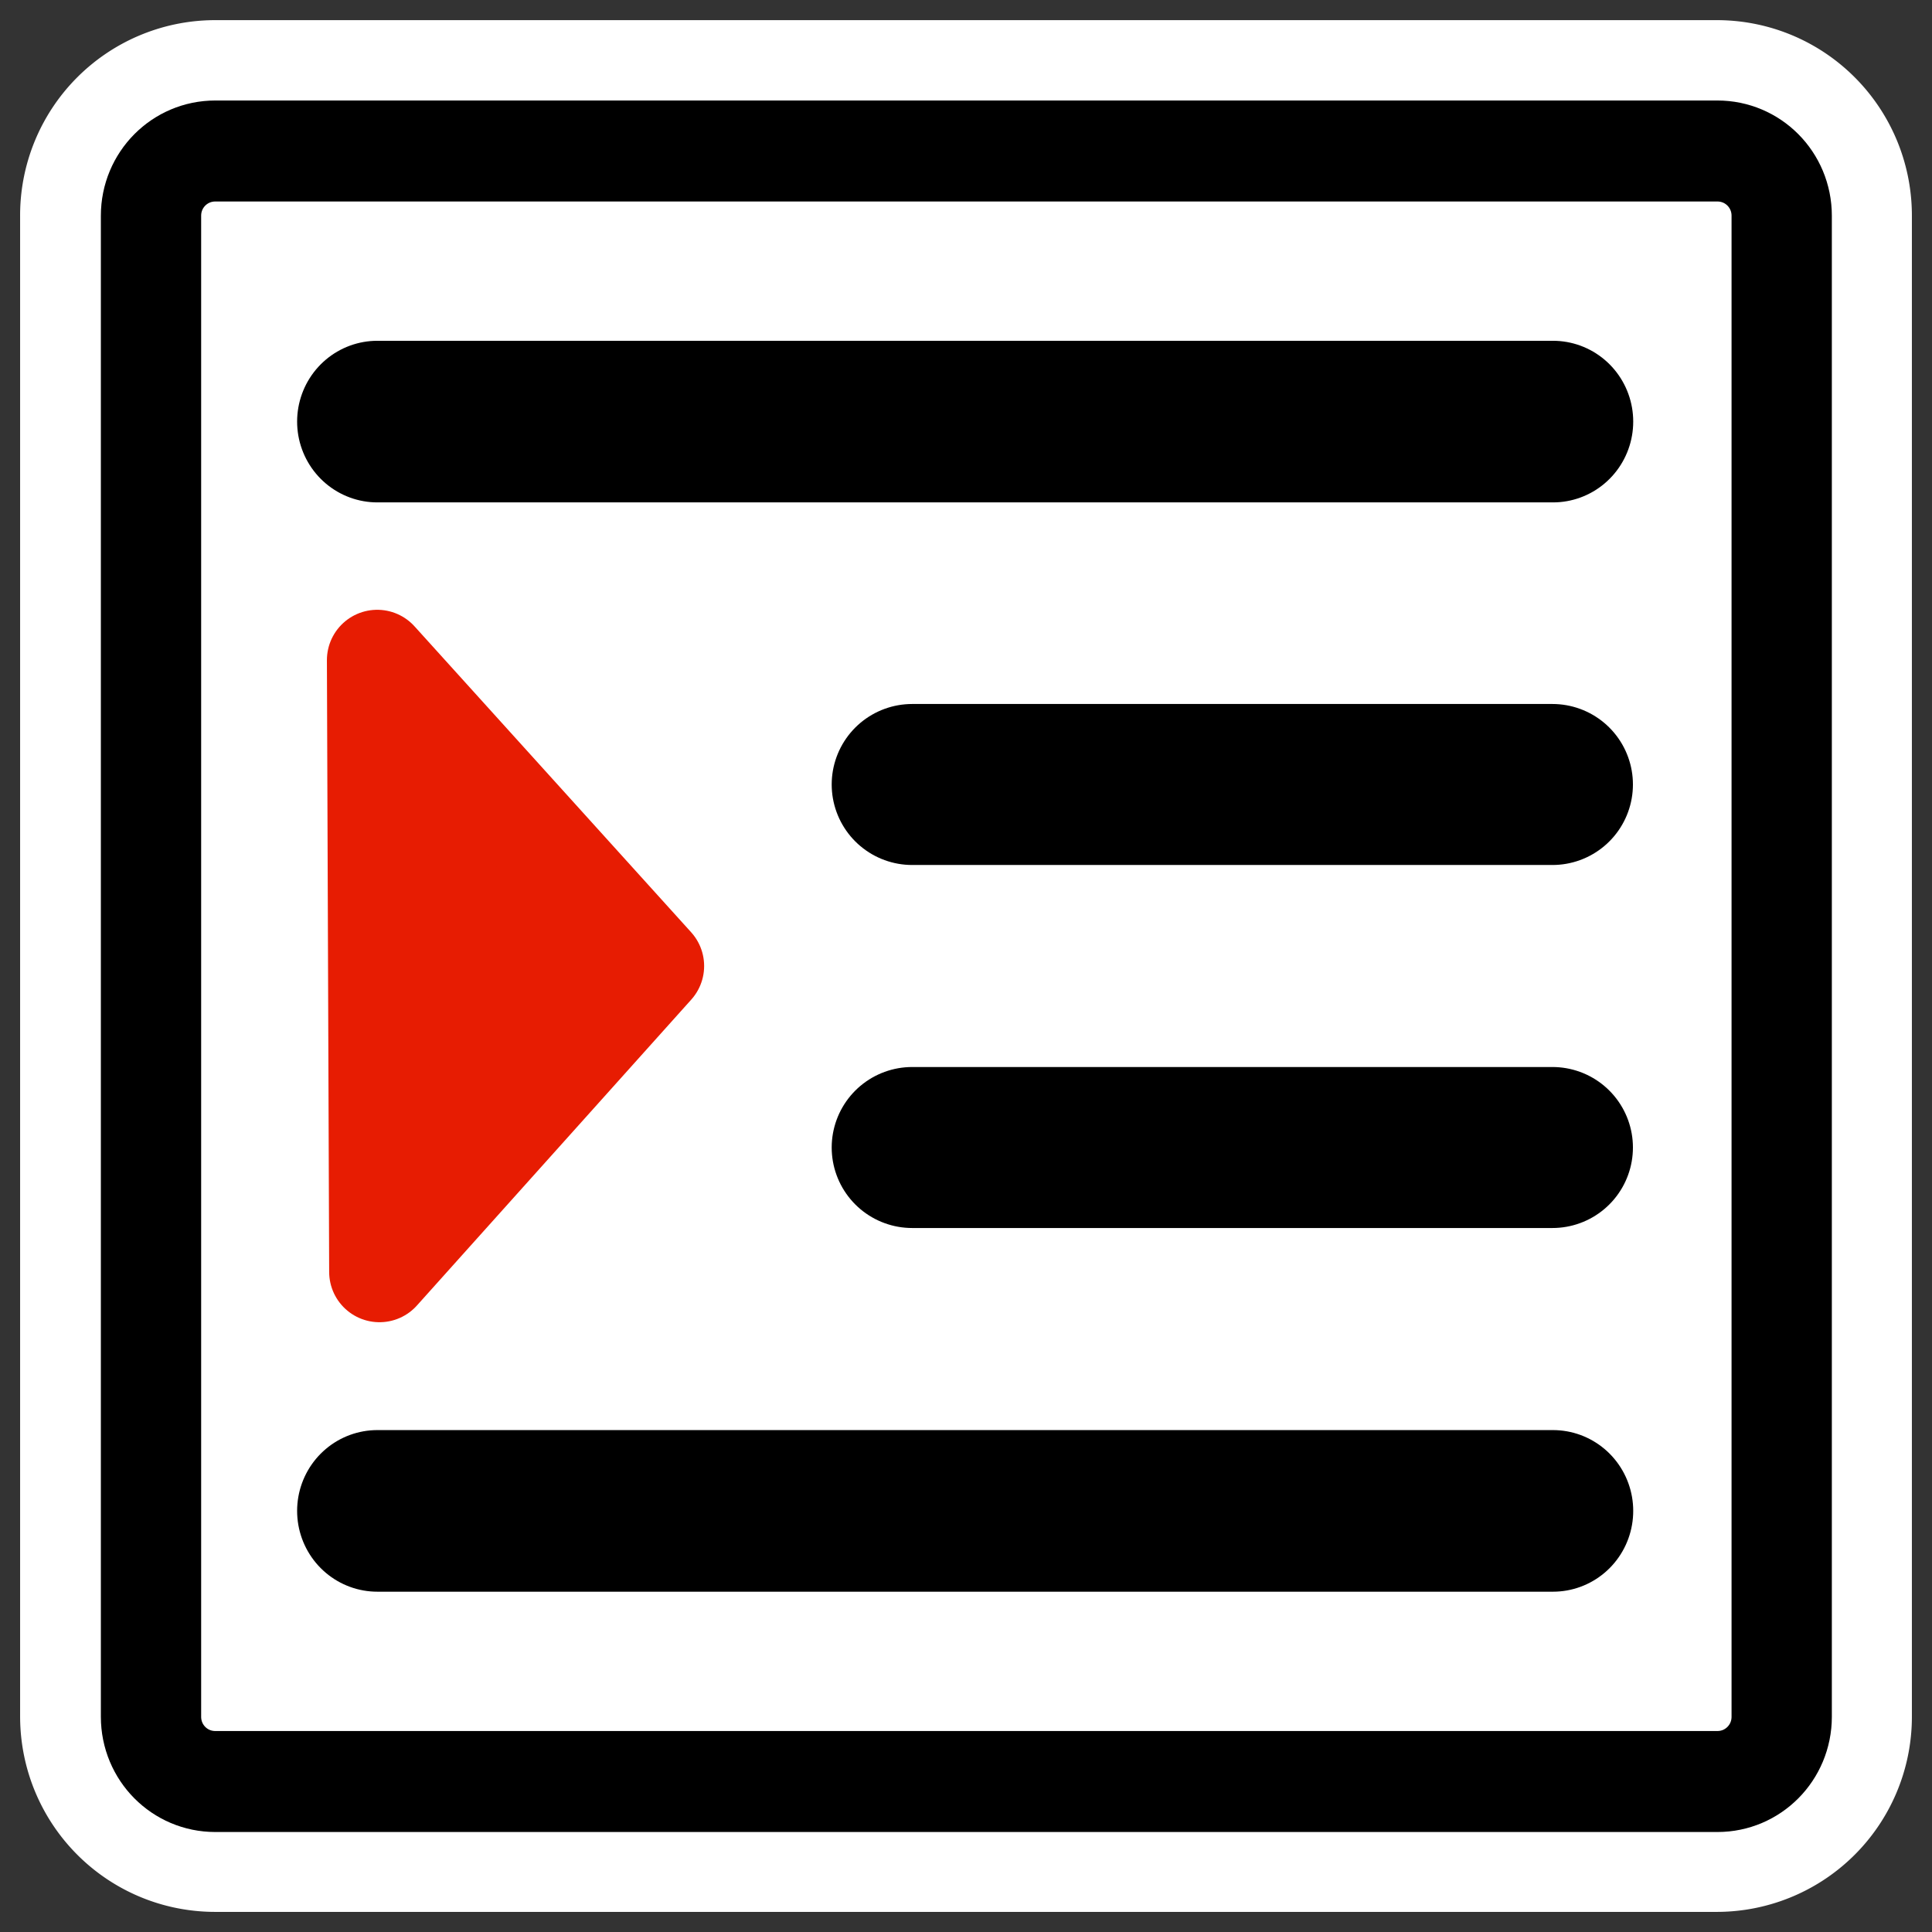
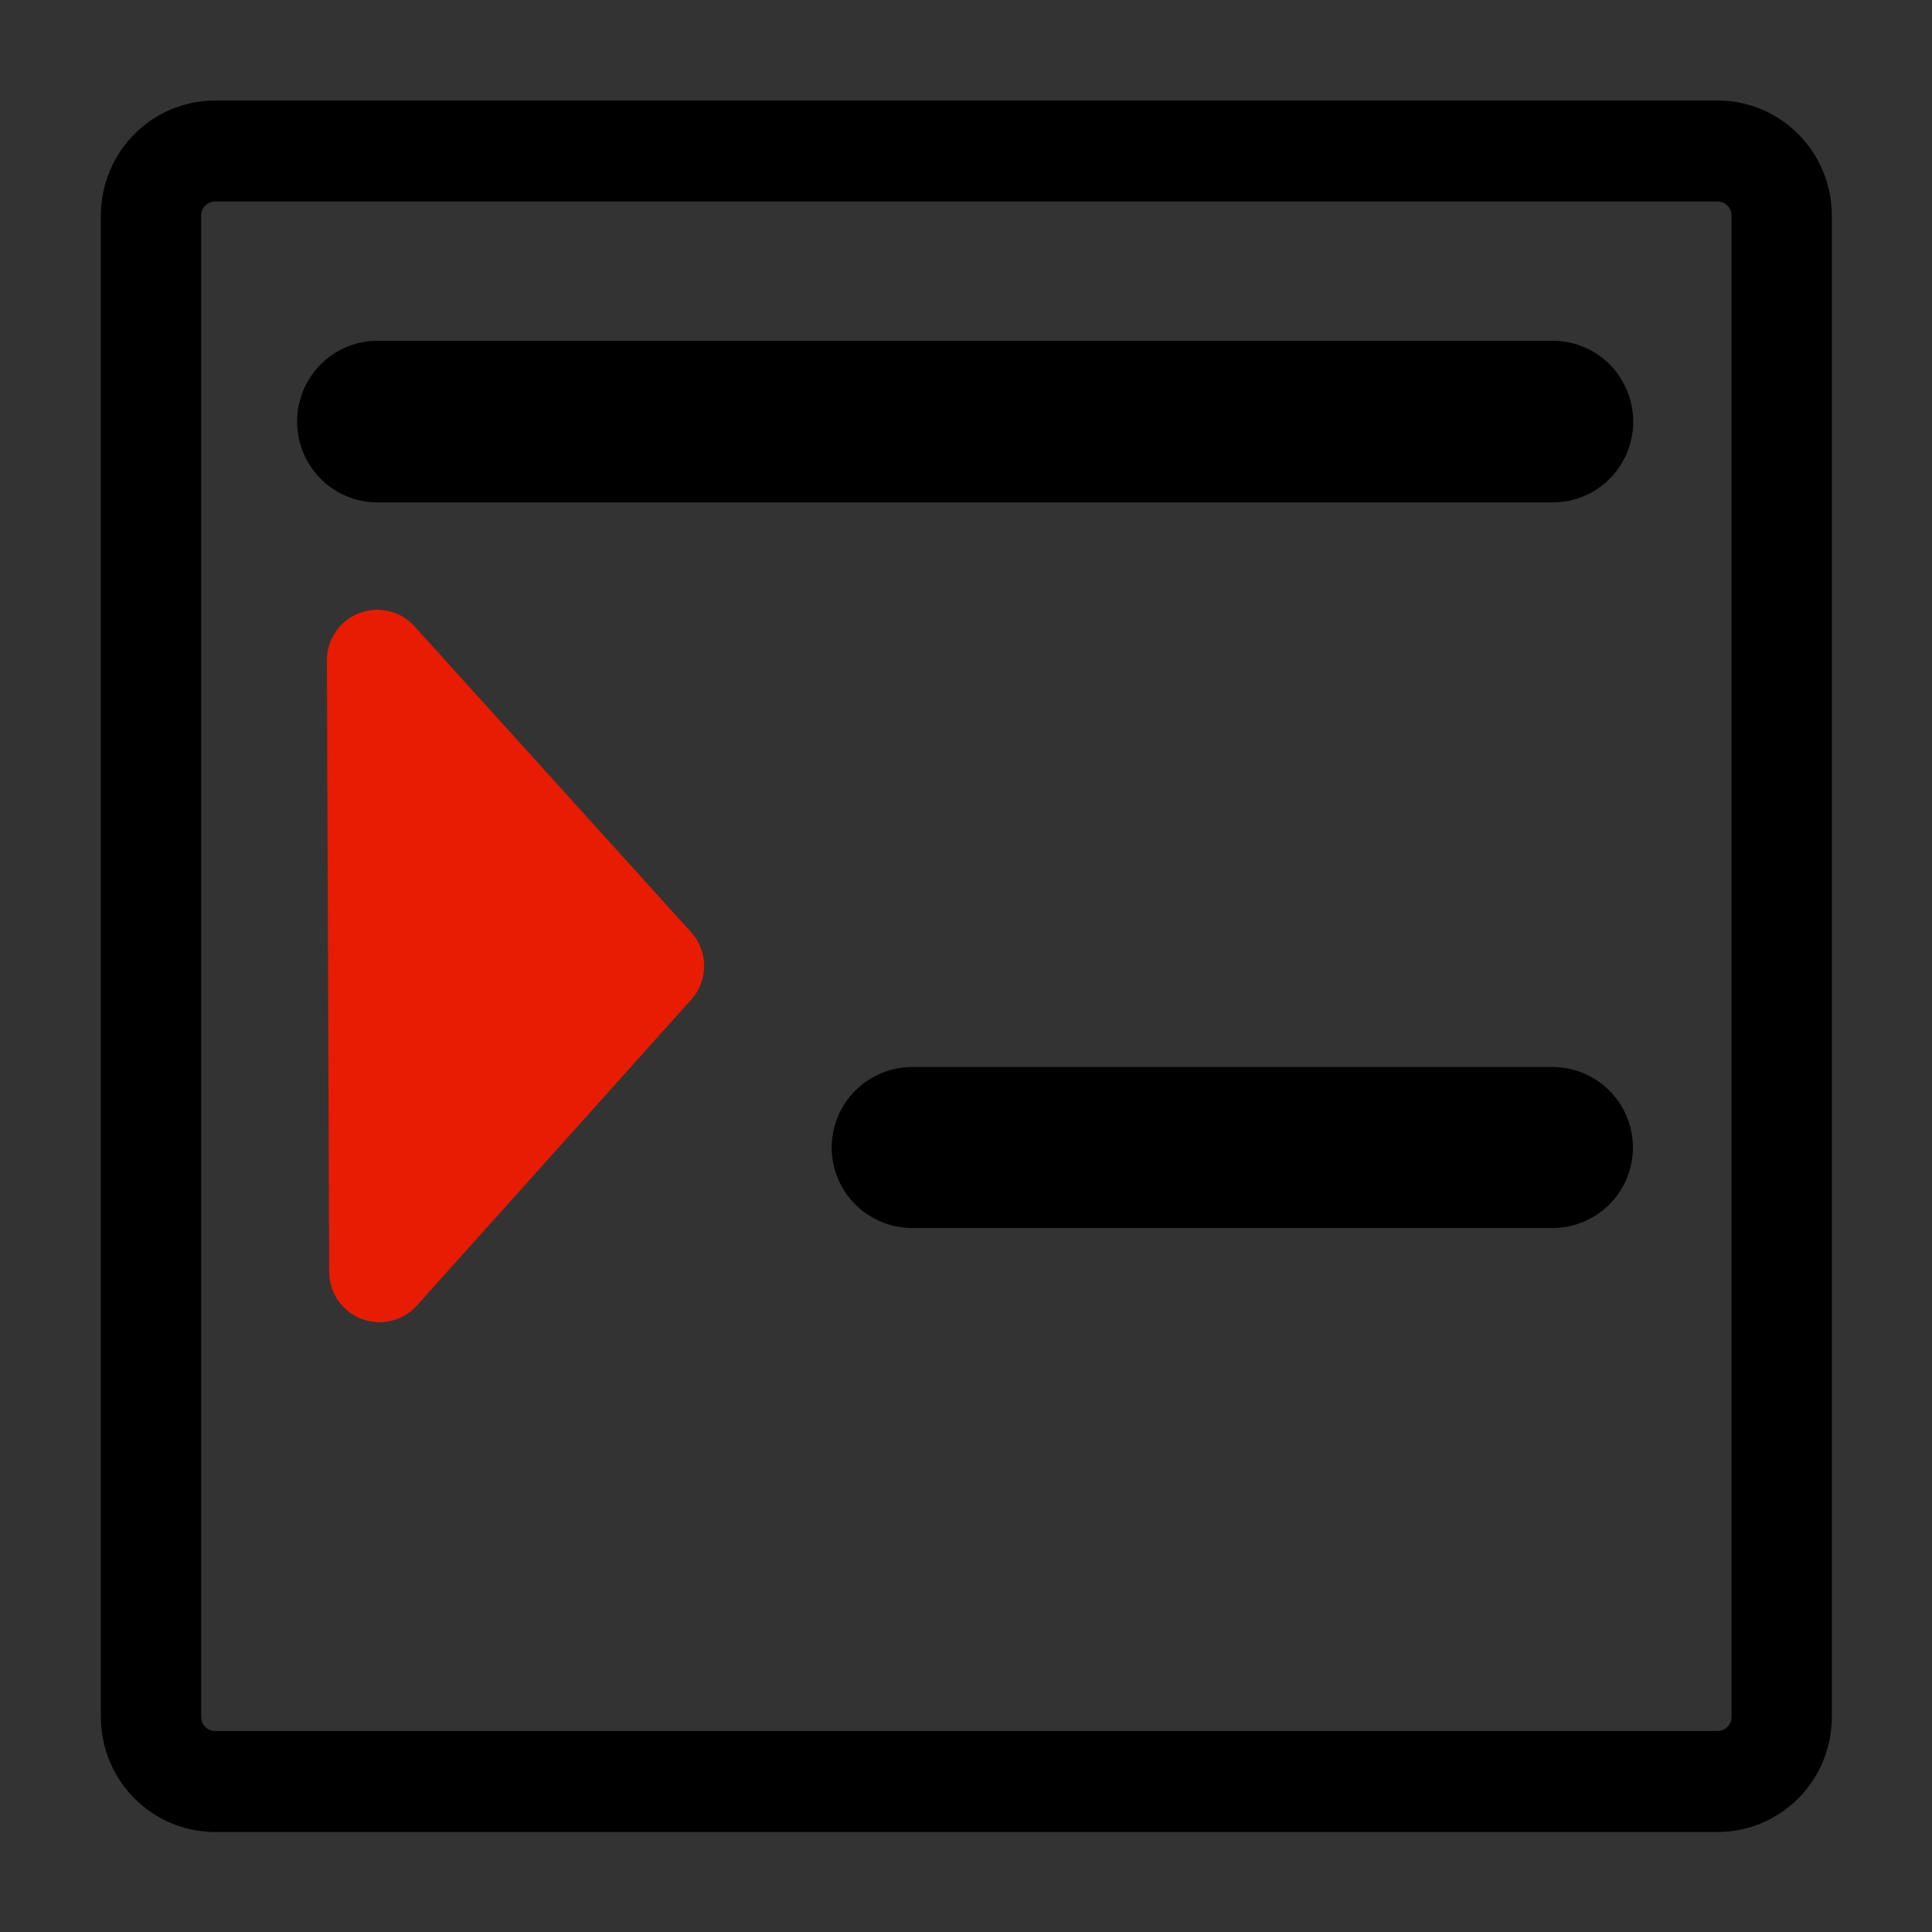
<svg xmlns="http://www.w3.org/2000/svg" viewBox="0 0 60 60" version="1.0">
  <rect x="0" y="0" width="60" height="60" fill="#333333" stroke="none" />
-   <path d="M6.683 4.688a1.998 1.998 0 00-1.996 2.01v46.605c0 1.113.89 2.01 1.996 2.01h46.634a1.998 1.998 0 001.996-2.01V6.697c0-1.112-.89-2.009-1.996-2.009H6.683z" stroke-linejoin="round" stroke="#fff" stroke-width="8.125" fill="none" />
-   <rect rx="2" transform="matrix(.998 0 0 1.005 .02 -.453)" height="50.385" width="50.745" y="5.117" x="4.679" fill-rule="evenodd" fill="#fff" />
  <path d="M6.679 5.117c-1.108 0-2 .892-2 2V53.5c0 1.11.892 2.002 2 2.002h46.744c1.108 0 2-.893 2-2V7.117c0-1.108-.892-2-2-2H6.679z" transform="matrix(.998 0 0 1.005 .02 -.453)" stroke-linejoin="round" stroke="#000" stroke-width="3.121" fill="none" />
-   <path d="M27.129 7.829v45.785" transform="matrix(.998 0 0 1.005 75.02 -.453)" stroke-linejoin="round" stroke="#fff" stroke-linecap="round" stroke-dasharray="2.497 2.497" stroke-width="2.497" fill="none" />
  <path d="M11.393 13.56h36.583" transform="matrix(.998 0 0 1.005 .349 -.535)" stroke-linejoin="round" stroke="#000" stroke-linecap="round" stroke-width="4.994" fill="none" />
-   <path d="M28.329 24.363h19.883" stroke-linejoin="round" stroke="#000" stroke-linecap="round" stroke-width="5" fill="none" />
-   <path d="M11.393 47.221h36.583" transform="matrix(.998 0 0 1.005 .349 -.535)" stroke-linejoin="round" stroke="#000" stroke-linecap="round" stroke-width="4.994" fill="none" />
  <path d="M11.785 39.5l8.52-9.5-8.59-9.5.07 19z" stroke-linejoin="round" fill-rule="evenodd" stroke="#e71c02" stroke-linecap="round" stroke-width="3.125" fill="#e71c02" />
  <path d="M28.329 35.637h19.883" stroke-linejoin="round" stroke="#000" stroke-linecap="round" stroke-width="5" fill="none" />
</svg>